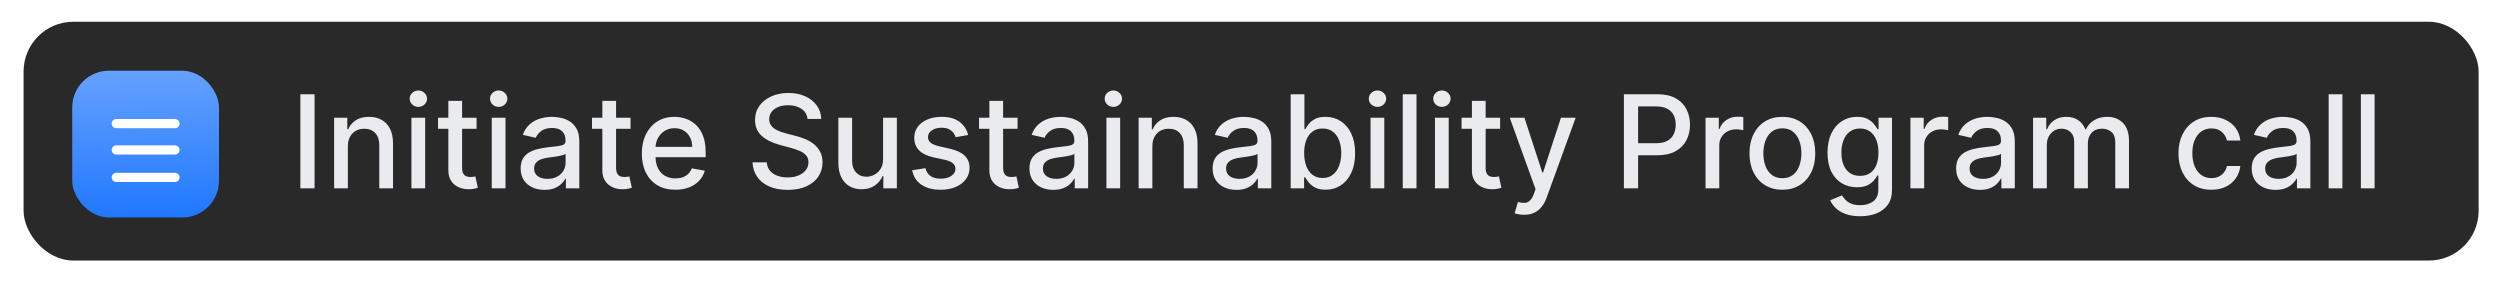
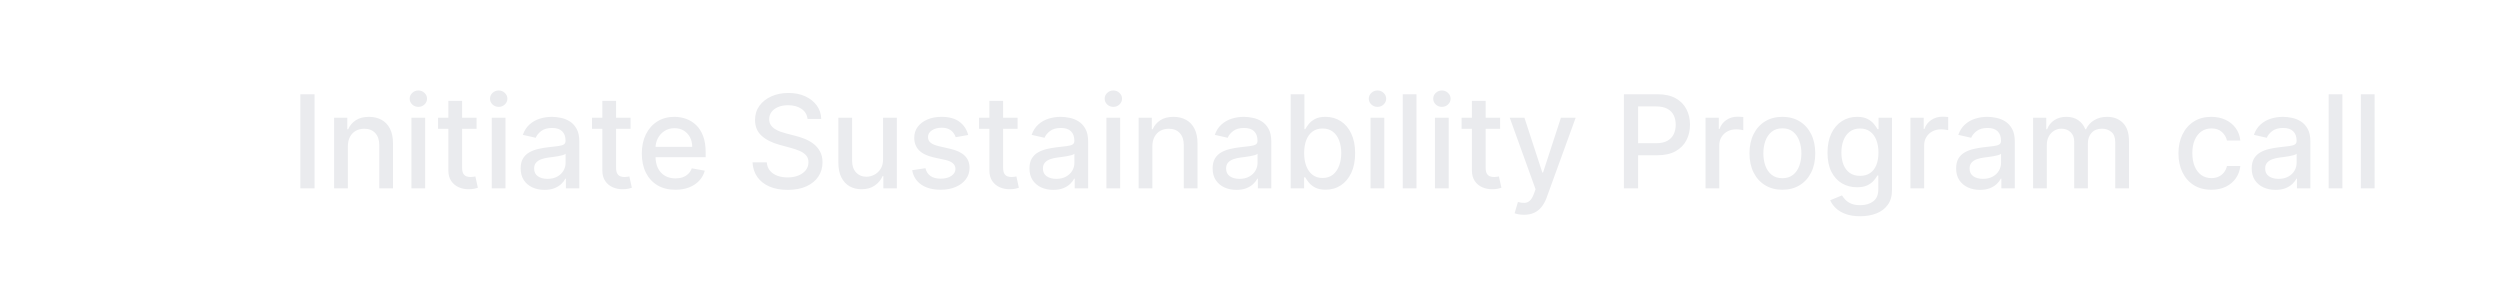
<svg xmlns="http://www.w3.org/2000/svg" width="212" height="24" viewBox="0 0 212 24" fill="none">
  <g filter="url(#filter0_d_4034_78005)">
-     <rect x="2" y="1" width="208.188" height="20.25" rx="4.219" fill="#292929" />
-     <rect x="6.125" y="5.153" width="12.444" height="12.444" rx="3.111" fill="url(#paint0_linear_4034_78005)" />
    <g filter="url(#filter1_d_4034_78005)">
-       <path d="M14.837 9.094H9.87H9.859M14.837 11.326H9.87H9.859M14.837 13.656H9.87H9.859" stroke="white" stroke-width="0.778" stroke-linecap="round" stroke-linejoin="round" />
-     </g>
+       </g>
    <path d="M26.674 7.148V15.125H25.47V7.148H26.674ZM29.498 11.573V15.125H28.333V9.142H29.451V10.116H29.525C29.663 9.799 29.878 9.545 30.172 9.352C30.468 9.16 30.84 9.064 31.29 9.064C31.697 9.064 32.054 9.15 32.361 9.321C32.667 9.49 32.905 9.742 33.074 10.077C33.242 10.412 33.327 10.826 33.327 11.319V15.125H32.162V11.46C32.162 11.026 32.049 10.687 31.823 10.443C31.597 10.196 31.287 10.073 30.892 10.073C30.622 10.073 30.382 10.131 30.172 10.248C29.964 10.365 29.799 10.537 29.677 10.762C29.558 10.986 29.498 11.256 29.498 11.573ZM34.889 15.125V9.142H36.053V15.125H34.889ZM35.477 8.219C35.274 8.219 35.1 8.151 34.955 8.016C34.812 7.879 34.741 7.715 34.741 7.526C34.741 7.333 34.812 7.17 34.955 7.035C35.1 6.897 35.274 6.828 35.477 6.828C35.679 6.828 35.852 6.897 35.995 7.035C36.14 7.17 36.213 7.333 36.213 7.526C36.213 7.715 36.14 7.879 35.995 8.016C35.852 8.151 35.679 8.219 35.477 8.219ZM40.413 9.142V10.077H37.145V9.142H40.413ZM38.021 7.709H39.186V13.368C39.186 13.594 39.22 13.764 39.287 13.879C39.355 13.99 39.442 14.067 39.548 14.108C39.657 14.147 39.775 14.167 39.903 14.167C39.996 14.167 40.078 14.16 40.148 14.147C40.218 14.134 40.273 14.124 40.312 14.116L40.522 15.078C40.455 15.104 40.358 15.13 40.234 15.156C40.109 15.185 39.953 15.2 39.766 15.203C39.46 15.208 39.174 15.154 38.909 15.039C38.645 14.925 38.43 14.748 38.267 14.51C38.103 14.271 38.021 13.971 38.021 13.61V7.709ZM41.701 15.125V9.142H42.866V15.125H41.701ZM42.289 8.219C42.087 8.219 41.913 8.151 41.767 8.016C41.625 7.879 41.553 7.715 41.553 7.526C41.553 7.333 41.625 7.17 41.767 7.035C41.913 6.897 42.087 6.828 42.289 6.828C42.492 6.828 42.665 6.897 42.807 7.035C42.953 7.17 43.026 7.333 43.026 7.526C43.026 7.715 42.953 7.879 42.807 8.016C42.665 8.151 42.492 8.219 42.289 8.219ZM46.174 15.257C45.795 15.257 45.452 15.187 45.145 15.047C44.839 14.904 44.596 14.698 44.417 14.428C44.241 14.158 44.152 13.827 44.152 13.434C44.152 13.097 44.217 12.819 44.347 12.601C44.477 12.383 44.652 12.21 44.873 12.083C45.094 11.956 45.34 11.86 45.613 11.795C45.886 11.73 46.163 11.68 46.447 11.647C46.805 11.605 47.096 11.571 47.319 11.545C47.542 11.517 47.705 11.471 47.806 11.409C47.907 11.347 47.958 11.245 47.958 11.105V11.078C47.958 10.738 47.862 10.474 47.67 10.287C47.48 10.1 47.197 10.007 46.821 10.007C46.428 10.007 46.119 10.094 45.893 10.268C45.67 10.439 45.516 10.63 45.43 10.84L44.335 10.591C44.465 10.227 44.655 9.934 44.904 9.711C45.156 9.485 45.446 9.321 45.773 9.22C46.1 9.116 46.444 9.064 46.805 9.064C47.044 9.064 47.297 9.093 47.564 9.15C47.834 9.204 48.086 9.306 48.32 9.454C48.556 9.602 48.75 9.813 48.901 10.089C49.051 10.361 49.126 10.716 49.126 11.152V15.125H47.989V14.307H47.942C47.867 14.458 47.754 14.606 47.603 14.751C47.453 14.896 47.259 15.017 47.023 15.113C46.787 15.209 46.504 15.257 46.174 15.257ZM46.427 14.323C46.749 14.323 47.024 14.259 47.253 14.132C47.484 14.005 47.659 13.838 47.779 13.633C47.901 13.425 47.962 13.203 47.962 12.967V12.196C47.92 12.237 47.84 12.276 47.72 12.313C47.603 12.347 47.47 12.376 47.319 12.402C47.168 12.426 47.022 12.448 46.879 12.469C46.736 12.487 46.617 12.502 46.52 12.515C46.295 12.544 46.088 12.592 45.901 12.659C45.717 12.727 45.569 12.824 45.457 12.951C45.348 13.076 45.294 13.242 45.294 13.45C45.294 13.738 45.4 13.957 45.613 14.104C45.826 14.25 46.097 14.323 46.427 14.323ZM53.471 9.142V10.077H50.202V9.142H53.471ZM51.079 7.709H52.243V13.368C52.243 13.594 52.277 13.764 52.345 13.879C52.412 13.99 52.499 14.067 52.606 14.108C52.715 14.147 52.833 14.167 52.96 14.167C53.054 14.167 53.136 14.16 53.206 14.147C53.276 14.134 53.33 14.124 53.369 14.116L53.58 15.078C53.512 15.104 53.416 15.13 53.291 15.156C53.167 15.185 53.011 15.2 52.824 15.203C52.517 15.208 52.232 15.154 51.967 15.039C51.702 14.925 51.488 14.748 51.324 14.51C51.161 14.271 51.079 13.971 51.079 13.61V7.709ZM57.273 15.246C56.684 15.246 56.176 15.12 55.75 14.868C55.327 14.613 55 14.256 54.769 13.797C54.54 13.335 54.426 12.793 54.426 12.172C54.426 11.56 54.54 11.02 54.769 10.552C55 10.085 55.322 9.72 55.734 9.458C56.15 9.195 56.636 9.064 57.191 9.064C57.529 9.064 57.856 9.12 58.173 9.232C58.49 9.343 58.774 9.519 59.026 9.757C59.278 9.996 59.477 10.307 59.622 10.688C59.767 11.068 59.84 11.528 59.84 12.071V12.484H55.084V11.612H58.699C58.699 11.305 58.636 11.034 58.512 10.797C58.387 10.559 58.212 10.37 57.986 10.233C57.763 10.095 57.5 10.026 57.199 10.026C56.872 10.026 56.586 10.107 56.342 10.268C56.101 10.426 55.914 10.634 55.781 10.891C55.651 11.146 55.587 11.422 55.587 11.721V12.402C55.587 12.802 55.657 13.142 55.797 13.423C55.94 13.703 56.138 13.918 56.393 14.066C56.647 14.211 56.945 14.284 57.285 14.284C57.505 14.284 57.707 14.252 57.889 14.19C58.07 14.125 58.227 14.029 58.36 13.902C58.492 13.775 58.594 13.618 58.664 13.431L59.766 13.629C59.678 13.954 59.519 14.238 59.291 14.482C59.065 14.724 58.781 14.912 58.438 15.047C58.098 15.18 57.709 15.246 57.273 15.246ZM68.48 9.243C68.438 8.875 68.266 8.589 67.965 8.386C67.664 8.181 67.285 8.079 66.828 8.079C66.501 8.079 66.218 8.131 65.979 8.234C65.74 8.336 65.554 8.476 65.422 8.655C65.292 8.832 65.227 9.033 65.227 9.259C65.227 9.448 65.271 9.612 65.359 9.75C65.45 9.887 65.569 10.003 65.714 10.096C65.862 10.187 66.02 10.264 66.189 10.326C66.358 10.386 66.52 10.435 66.676 10.474L67.455 10.677C67.71 10.739 67.971 10.823 68.238 10.93C68.505 11.036 68.753 11.177 68.982 11.351C69.21 11.525 69.395 11.74 69.535 11.997C69.678 12.254 69.749 12.562 69.749 12.92C69.749 13.372 69.632 13.773 69.399 14.124C69.168 14.475 68.831 14.751 68.39 14.954C67.951 15.156 67.42 15.257 66.797 15.257C66.2 15.257 65.683 15.163 65.246 14.973C64.81 14.784 64.469 14.515 64.222 14.167C63.975 13.816 63.839 13.401 63.813 12.92H65.021C65.044 13.209 65.137 13.449 65.301 13.641C65.467 13.831 65.679 13.972 65.936 14.066C66.196 14.156 66.48 14.202 66.789 14.202C67.129 14.202 67.432 14.149 67.697 14.042C67.964 13.933 68.174 13.783 68.328 13.59C68.481 13.396 68.557 13.168 68.557 12.909C68.557 12.672 68.49 12.479 68.355 12.328C68.222 12.178 68.042 12.053 67.813 11.954C67.588 11.856 67.332 11.769 67.046 11.693L66.103 11.436C65.465 11.262 64.958 11.007 64.584 10.669C64.213 10.331 64.027 9.885 64.027 9.329C64.027 8.869 64.152 8.468 64.401 8.125C64.65 7.783 64.988 7.516 65.414 7.327C65.84 7.135 66.32 7.039 66.855 7.039C67.395 7.039 67.872 7.133 68.285 7.323C68.7 7.513 69.027 7.774 69.266 8.106C69.505 8.436 69.63 8.815 69.64 9.243H68.48ZM74.884 12.644V9.142H76.053V15.125H74.907V14.089H74.845C74.707 14.408 74.487 14.675 74.183 14.887C73.882 15.098 73.507 15.203 73.057 15.203C72.673 15.203 72.333 15.118 72.037 14.95C71.743 14.778 71.512 14.525 71.343 14.19C71.177 13.855 71.094 13.441 71.094 12.948V9.142H72.259V12.807C72.259 13.215 72.372 13.54 72.598 13.781C72.823 14.023 73.117 14.143 73.478 14.143C73.696 14.143 73.913 14.089 74.128 13.98C74.347 13.871 74.527 13.706 74.67 13.485C74.815 13.264 74.887 12.984 74.884 12.644ZM82.101 10.603L81.045 10.79C81.001 10.655 80.931 10.526 80.835 10.404C80.741 10.282 80.614 10.182 80.453 10.104C80.292 10.026 80.091 9.987 79.849 9.987C79.52 9.987 79.244 10.061 79.024 10.209C78.803 10.355 78.693 10.543 78.693 10.774C78.693 10.974 78.767 11.135 78.915 11.257C79.063 11.379 79.302 11.479 79.631 11.557L80.582 11.775C81.132 11.902 81.543 12.098 81.813 12.363C82.083 12.628 82.218 12.972 82.218 13.396C82.218 13.754 82.114 14.073 81.906 14.354C81.701 14.632 81.414 14.85 81.045 15.008C80.679 15.166 80.254 15.246 79.772 15.246C79.102 15.246 78.555 15.103 78.132 14.817C77.708 14.529 77.449 14.12 77.353 13.59L78.478 13.419C78.548 13.712 78.693 13.934 78.911 14.085C79.129 14.233 79.413 14.307 79.764 14.307C80.145 14.307 80.451 14.228 80.679 14.069C80.908 13.908 81.022 13.712 81.022 13.481C81.022 13.294 80.952 13.137 80.811 13.01C80.674 12.883 80.462 12.787 80.177 12.722L79.164 12.5C78.606 12.372 78.193 12.17 77.925 11.892C77.66 11.614 77.528 11.262 77.528 10.836C77.528 10.483 77.627 10.174 77.824 9.909C78.021 9.645 78.294 9.438 78.642 9.29C78.99 9.139 79.388 9.064 79.838 9.064C80.484 9.064 80.993 9.204 81.365 9.485C81.736 9.763 81.981 10.135 82.101 10.603ZM86.291 9.142V10.077H83.023V9.142H86.291ZM83.899 7.709H85.064V13.368C85.064 13.594 85.098 13.764 85.165 13.879C85.233 13.99 85.32 14.067 85.426 14.108C85.535 14.147 85.653 14.167 85.781 14.167C85.874 14.167 85.956 14.16 86.026 14.147C86.096 14.134 86.151 14.124 86.19 14.116L86.4 15.078C86.333 15.104 86.237 15.13 86.112 15.156C85.987 15.185 85.831 15.2 85.644 15.203C85.338 15.208 85.052 15.154 84.787 15.039C84.523 14.925 84.308 14.748 84.145 14.51C83.981 14.271 83.899 13.971 83.899 13.61V7.709ZM89.32 15.257C88.941 15.257 88.599 15.187 88.292 15.047C87.986 14.904 87.743 14.698 87.564 14.428C87.387 14.158 87.299 13.827 87.299 13.434C87.299 13.097 87.364 12.819 87.494 12.601C87.624 12.383 87.799 12.21 88.019 12.083C88.24 11.956 88.487 11.86 88.76 11.795C89.032 11.73 89.31 11.68 89.593 11.647C89.951 11.605 90.242 11.571 90.466 11.545C90.689 11.517 90.851 11.471 90.953 11.409C91.054 11.347 91.105 11.245 91.105 11.105V11.078C91.105 10.738 91.008 10.474 90.816 10.287C90.627 10.1 90.344 10.007 89.967 10.007C89.575 10.007 89.266 10.094 89.04 10.268C88.817 10.439 88.662 10.63 88.576 10.84L87.482 10.591C87.612 10.227 87.801 9.934 88.051 9.711C88.302 9.485 88.592 9.321 88.919 9.22C89.246 9.116 89.591 9.064 89.951 9.064C90.19 9.064 90.444 9.093 90.711 9.15C90.981 9.204 91.233 9.306 91.467 9.454C91.703 9.602 91.897 9.813 92.047 10.089C92.198 10.361 92.273 10.716 92.273 11.152V15.125H91.136V14.307H91.089C91.014 14.458 90.901 14.606 90.75 14.751C90.599 14.896 90.406 15.017 90.17 15.113C89.933 15.209 89.65 15.257 89.32 15.257ZM89.574 14.323C89.896 14.323 90.171 14.259 90.399 14.132C90.63 14.005 90.806 13.838 90.925 13.633C91.047 13.425 91.108 13.203 91.108 12.967V12.196C91.067 12.237 90.986 12.276 90.867 12.313C90.75 12.347 90.616 12.376 90.466 12.402C90.315 12.426 90.168 12.448 90.025 12.469C89.883 12.487 89.763 12.502 89.667 12.515C89.441 12.544 89.235 12.592 89.048 12.659C88.863 12.727 88.715 12.824 88.604 12.951C88.495 13.076 88.44 13.242 88.44 13.45C88.44 13.738 88.547 13.957 88.76 14.104C88.972 14.25 89.244 14.323 89.574 14.323ZM93.824 15.125V9.142H94.989V15.125H93.824ZM94.412 8.219C94.21 8.219 94.036 8.151 93.891 8.016C93.748 7.879 93.676 7.715 93.676 7.526C93.676 7.333 93.748 7.17 93.891 7.035C94.036 6.897 94.21 6.828 94.412 6.828C94.615 6.828 94.788 6.897 94.93 7.035C95.076 7.17 95.149 7.333 95.149 7.526C95.149 7.715 95.076 7.879 94.93 8.016C94.788 8.151 94.615 8.219 94.412 8.219ZM97.72 11.573V15.125H96.556V9.142H97.674V10.116H97.748C97.885 9.799 98.101 9.545 98.394 9.352C98.69 9.16 99.063 9.064 99.512 9.064C99.92 9.064 100.277 9.15 100.583 9.321C100.89 9.49 101.127 9.742 101.296 10.077C101.465 10.412 101.549 10.826 101.549 11.319V15.125H100.385V11.46C100.385 11.026 100.272 10.687 100.046 10.443C99.82 10.196 99.51 10.073 99.115 10.073C98.845 10.073 98.605 10.131 98.394 10.248C98.186 10.365 98.022 10.537 97.9 10.762C97.78 10.986 97.72 11.256 97.72 11.573ZM104.852 15.257C104.473 15.257 104.13 15.187 103.824 15.047C103.518 14.904 103.275 14.698 103.096 14.428C102.919 14.158 102.831 13.827 102.831 13.434C102.831 13.097 102.896 12.819 103.026 12.601C103.155 12.383 103.331 12.21 103.551 12.083C103.772 11.956 104.019 11.86 104.291 11.795C104.564 11.73 104.842 11.68 105.125 11.647C105.483 11.605 105.774 11.571 105.998 11.545C106.221 11.517 106.383 11.471 106.484 11.409C106.586 11.347 106.636 11.245 106.636 11.105V11.078C106.636 10.738 106.54 10.474 106.348 10.287C106.159 10.1 105.876 10.007 105.499 10.007C105.107 10.007 104.798 10.094 104.572 10.268C104.349 10.439 104.194 10.63 104.108 10.84L103.014 10.591C103.144 10.227 103.333 9.934 103.583 9.711C103.834 9.485 104.124 9.321 104.451 9.22C104.778 9.116 105.122 9.064 105.483 9.064C105.722 9.064 105.975 9.093 106.243 9.15C106.513 9.204 106.765 9.306 106.999 9.454C107.235 9.602 107.428 9.813 107.579 10.089C107.73 10.361 107.805 10.716 107.805 11.152V15.125H106.668V14.307H106.621C106.545 14.458 106.433 14.606 106.282 14.751C106.131 14.896 105.938 15.017 105.702 15.113C105.465 15.209 105.182 15.257 104.852 15.257ZM105.106 14.323C105.428 14.323 105.703 14.259 105.931 14.132C106.162 14.005 106.338 13.838 106.457 13.633C106.579 13.425 106.64 13.203 106.64 12.967V12.196C106.599 12.237 106.518 12.276 106.399 12.313C106.282 12.347 106.148 12.376 105.998 12.402C105.847 12.426 105.7 12.448 105.557 12.469C105.415 12.487 105.295 12.502 105.199 12.515C104.973 12.544 104.767 12.592 104.58 12.659C104.395 12.727 104.247 12.824 104.136 12.951C104.027 13.076 103.972 13.242 103.972 13.45C103.972 13.738 104.079 13.957 104.291 14.104C104.504 14.25 104.776 14.323 105.106 14.323ZM109.45 15.125V7.148H110.614V10.112H110.684C110.752 9.987 110.849 9.843 110.977 9.68C111.104 9.516 111.28 9.373 111.506 9.251C111.732 9.126 112.031 9.064 112.402 9.064C112.885 9.064 113.316 9.186 113.695 9.43C114.074 9.674 114.372 10.026 114.587 10.486C114.805 10.945 114.915 11.499 114.915 12.145C114.915 12.792 114.807 13.346 114.591 13.808C114.376 14.268 114.08 14.623 113.703 14.872C113.327 15.118 112.897 15.242 112.414 15.242C112.05 15.242 111.753 15.181 111.522 15.059C111.293 14.937 111.114 14.794 110.984 14.63C110.855 14.467 110.755 14.321 110.684 14.194H110.587V15.125H109.45ZM110.591 12.133C110.591 12.554 110.652 12.923 110.774 13.24C110.896 13.557 111.073 13.805 111.304 13.984C111.535 14.16 111.818 14.249 112.153 14.249C112.501 14.249 112.792 14.156 113.025 13.972C113.259 13.785 113.436 13.532 113.555 13.213C113.677 12.893 113.738 12.533 113.738 12.133C113.738 11.739 113.678 11.384 113.559 11.07C113.442 10.756 113.266 10.508 113.029 10.326C112.796 10.144 112.503 10.053 112.153 10.053C111.815 10.053 111.53 10.14 111.296 10.315C111.065 10.489 110.89 10.731 110.77 11.043C110.651 11.354 110.591 11.718 110.591 12.133ZM116.222 15.125V9.142H117.387V15.125H116.222ZM116.811 8.219C116.608 8.219 116.434 8.151 116.289 8.016C116.146 7.879 116.074 7.715 116.074 7.526C116.074 7.333 116.146 7.17 116.289 7.035C116.434 6.897 116.608 6.828 116.811 6.828C117.013 6.828 117.186 6.897 117.329 7.035C117.474 7.17 117.547 7.333 117.547 7.526C117.547 7.715 117.474 7.879 117.329 8.016C117.186 8.151 117.013 8.219 116.811 8.219ZM120.118 7.148V15.125H118.954V7.148H120.118ZM121.685 15.125V9.142H122.85V15.125H121.685ZM122.273 8.219C122.071 8.219 121.897 8.151 121.752 8.016C121.609 7.879 121.537 7.715 121.537 7.526C121.537 7.333 121.609 7.17 121.752 7.035C121.897 6.897 122.071 6.828 122.273 6.828C122.476 6.828 122.649 6.897 122.792 7.035C122.937 7.17 123.01 7.333 123.01 7.526C123.01 7.715 122.937 7.879 122.792 8.016C122.649 8.151 122.476 8.219 122.273 8.219ZM127.21 9.142V10.077H123.942V9.142H127.21ZM124.818 7.709H125.983V13.368C125.983 13.594 126.016 13.764 126.084 13.879C126.151 13.99 126.238 14.067 126.345 14.108C126.454 14.147 126.572 14.167 126.699 14.167C126.793 14.167 126.875 14.16 126.945 14.147C127.015 14.134 127.069 14.124 127.108 14.116L127.319 15.078C127.251 15.104 127.155 15.13 127.03 15.156C126.906 15.185 126.75 15.2 126.563 15.203C126.257 15.208 125.971 15.154 125.706 15.039C125.441 14.925 125.227 14.748 125.063 14.51C124.9 14.271 124.818 13.971 124.818 13.61V7.709ZM129.234 17.369C129.06 17.369 128.902 17.354 128.759 17.326C128.616 17.3 128.51 17.271 128.439 17.24L128.72 16.286C128.933 16.343 129.122 16.368 129.289 16.36C129.455 16.352 129.602 16.29 129.729 16.173C129.859 16.056 129.973 15.865 130.072 15.6L130.216 15.203L128.027 9.142H129.273L130.788 13.785H130.851L132.366 9.142H133.616L131.151 15.924C131.036 16.235 130.891 16.499 130.714 16.714C130.538 16.932 130.327 17.096 130.083 17.205C129.839 17.314 129.556 17.369 129.234 17.369ZM137.707 15.125V7.148H140.55C141.171 7.148 141.685 7.261 142.093 7.487C142.501 7.713 142.806 8.022 143.008 8.414C143.211 8.803 143.312 9.242 143.312 9.73C143.312 10.221 143.21 10.662 143.004 11.055C142.802 11.444 142.495 11.753 142.085 11.982C141.677 12.207 141.165 12.32 140.547 12.32H138.591V11.3H140.438C140.83 11.3 141.148 11.232 141.392 11.097C141.636 10.96 141.815 10.773 141.929 10.537C142.044 10.3 142.101 10.031 142.101 9.73C142.101 9.429 142.044 9.162 141.929 8.928C141.815 8.694 141.635 8.511 141.388 8.379C141.144 8.246 140.822 8.18 140.422 8.18H138.911V15.125H137.707ZM144.63 15.125V9.142H145.755V10.092H145.818C145.927 9.77 146.119 9.517 146.394 9.333C146.672 9.146 146.986 9.052 147.337 9.052C147.41 9.052 147.495 9.055 147.594 9.06C147.695 9.065 147.774 9.072 147.832 9.08V10.194C147.785 10.181 147.702 10.166 147.582 10.151C147.463 10.133 147.343 10.124 147.224 10.124C146.949 10.124 146.703 10.182 146.488 10.299C146.275 10.413 146.106 10.573 145.981 10.778C145.857 10.981 145.794 11.212 145.794 11.471V15.125H144.63ZM151.145 15.246C150.584 15.246 150.095 15.117 149.677 14.86C149.259 14.603 148.934 14.243 148.703 13.781C148.472 13.319 148.356 12.779 148.356 12.161C148.356 11.54 148.472 10.997 148.703 10.533C148.934 10.068 149.259 9.707 149.677 9.45C150.095 9.193 150.584 9.064 151.145 9.064C151.706 9.064 152.196 9.193 152.614 9.45C153.032 9.707 153.356 10.068 153.588 10.533C153.819 10.997 153.934 11.54 153.934 12.161C153.934 12.779 153.819 13.319 153.588 13.781C153.356 14.243 153.032 14.603 152.614 14.86C152.196 15.117 151.706 15.246 151.145 15.246ZM151.149 14.268C151.513 14.268 151.814 14.172 152.053 13.98C152.292 13.788 152.468 13.532 152.583 13.213C152.699 12.893 152.758 12.541 152.758 12.157C152.758 11.775 152.699 11.425 152.583 11.105C152.468 10.783 152.292 10.525 152.053 10.33C151.814 10.135 151.513 10.038 151.149 10.038C150.783 10.038 150.479 10.135 150.238 10.33C149.999 10.525 149.821 10.783 149.704 11.105C149.59 11.425 149.533 11.775 149.533 12.157C149.533 12.541 149.59 12.893 149.704 13.213C149.821 13.532 149.999 13.788 150.238 13.98C150.479 14.172 150.783 14.268 151.149 14.268ZM157.743 17.493C157.268 17.493 156.859 17.431 156.516 17.306C156.176 17.182 155.898 17.017 155.682 16.812C155.467 16.607 155.306 16.382 155.199 16.138L156.2 15.725C156.27 15.839 156.364 15.96 156.481 16.087C156.6 16.217 156.761 16.327 156.964 16.418C157.169 16.509 157.432 16.555 157.754 16.555C158.196 16.555 158.561 16.447 158.849 16.231C159.137 16.018 159.281 15.678 159.281 15.211V14.034H159.207C159.137 14.162 159.036 14.303 158.903 14.459C158.774 14.615 158.594 14.75 158.366 14.864C158.137 14.978 157.84 15.035 157.474 15.035C157.001 15.035 156.575 14.925 156.196 14.704C155.82 14.481 155.521 14.152 155.3 13.719C155.082 13.283 154.973 12.746 154.973 12.11C154.973 11.474 155.081 10.929 155.297 10.474C155.515 10.02 155.813 9.672 156.192 9.43C156.572 9.186 157.001 9.064 157.482 9.064C157.853 9.064 158.153 9.126 158.382 9.251C158.61 9.373 158.788 9.516 158.915 9.68C159.045 9.843 159.145 9.987 159.215 10.112H159.301V9.142H160.442V15.257C160.442 15.772 160.323 16.194 160.084 16.523C159.845 16.853 159.522 17.097 159.114 17.256C158.709 17.414 158.252 17.493 157.743 17.493ZM157.731 14.069C158.066 14.069 158.349 13.992 158.58 13.836C158.814 13.677 158.99 13.451 159.11 13.158C159.232 12.862 159.293 12.508 159.293 12.095C159.293 11.692 159.233 11.338 159.114 11.031C158.994 10.725 158.819 10.486 158.588 10.315C158.357 10.14 158.071 10.053 157.731 10.053C157.38 10.053 157.088 10.144 156.855 10.326C156.621 10.505 156.444 10.749 156.325 11.059C156.208 11.367 156.15 11.713 156.15 12.095C156.15 12.487 156.209 12.831 156.329 13.127C156.448 13.423 156.625 13.654 156.859 13.82C157.095 13.986 157.386 14.069 157.731 14.069ZM162.004 15.125V9.142H163.13V10.092H163.192C163.301 9.77 163.493 9.517 163.769 9.333C164.046 9.146 164.361 9.052 164.711 9.052C164.784 9.052 164.87 9.055 164.968 9.06C165.07 9.065 165.149 9.072 165.206 9.08V10.194C165.159 10.181 165.076 10.166 164.957 10.151C164.837 10.133 164.718 10.124 164.598 10.124C164.323 10.124 164.078 10.182 163.862 10.299C163.649 10.413 163.48 10.573 163.356 10.778C163.231 10.981 163.169 11.212 163.169 11.471V15.125H162.004ZM167.901 15.257C167.522 15.257 167.179 15.187 166.873 15.047C166.567 14.904 166.324 14.698 166.145 14.428C165.968 14.158 165.88 13.827 165.88 13.434C165.88 13.097 165.945 12.819 166.074 12.601C166.204 12.383 166.38 12.21 166.6 12.083C166.821 11.956 167.068 11.86 167.34 11.795C167.613 11.73 167.891 11.68 168.174 11.647C168.532 11.605 168.823 11.571 169.046 11.545C169.27 11.517 169.432 11.471 169.533 11.409C169.635 11.347 169.685 11.245 169.685 11.105V11.078C169.685 10.738 169.589 10.474 169.397 10.287C169.207 10.1 168.924 10.007 168.548 10.007C168.156 10.007 167.847 10.094 167.621 10.268C167.398 10.439 167.243 10.63 167.157 10.84L166.063 10.591C166.193 10.227 166.382 9.934 166.631 9.711C166.883 9.485 167.173 9.321 167.5 9.22C167.827 9.116 168.171 9.064 168.532 9.064C168.771 9.064 169.024 9.093 169.292 9.15C169.562 9.204 169.814 9.306 170.048 9.454C170.284 9.602 170.477 9.813 170.628 10.089C170.779 10.361 170.854 10.716 170.854 11.152V15.125H169.716V14.307H169.67C169.594 14.458 169.481 14.606 169.331 14.751C169.18 14.896 168.987 15.017 168.75 15.113C168.514 15.209 168.231 15.257 167.901 15.257ZM168.154 14.323C168.476 14.323 168.752 14.259 168.98 14.132C169.211 14.005 169.387 13.838 169.506 13.633C169.628 13.425 169.689 13.203 169.689 12.967V12.196C169.648 12.237 169.567 12.276 169.448 12.313C169.331 12.347 169.197 12.376 169.046 12.402C168.896 12.426 168.749 12.448 168.606 12.469C168.463 12.487 168.344 12.502 168.248 12.515C168.022 12.544 167.816 12.592 167.629 12.659C167.444 12.727 167.296 12.824 167.185 12.951C167.076 13.076 167.021 13.242 167.021 13.45C167.021 13.738 167.127 13.957 167.34 14.104C167.553 14.25 167.825 14.323 168.154 14.323ZM172.405 15.125V9.142H173.523V10.116H173.597C173.722 9.786 173.925 9.529 174.209 9.345C174.492 9.158 174.83 9.064 175.225 9.064C175.625 9.064 175.96 9.158 176.23 9.345C176.503 9.532 176.704 9.789 176.834 10.116H176.896C177.039 9.796 177.266 9.542 177.578 9.352C177.889 9.16 178.261 9.064 178.692 9.064C179.235 9.064 179.677 9.234 180.02 9.574C180.365 9.915 180.538 10.427 180.538 11.113V15.125H179.373V11.222C179.373 10.817 179.263 10.524 179.042 10.342C178.822 10.16 178.558 10.069 178.252 10.069C177.873 10.069 177.578 10.186 177.367 10.42C177.157 10.651 177.052 10.948 177.052 11.312V15.125H175.891V11.148C175.891 10.823 175.79 10.562 175.587 10.365C175.385 10.168 175.121 10.069 174.797 10.069C174.576 10.069 174.372 10.127 174.185 10.244C174.001 10.359 173.851 10.518 173.737 10.723C173.626 10.929 173.57 11.166 173.57 11.436V15.125H172.405ZM187.522 15.246C186.943 15.246 186.444 15.115 186.026 14.852C185.611 14.588 185.292 14.223 185.068 13.758C184.845 13.293 184.733 12.761 184.733 12.161C184.733 11.553 184.847 11.017 185.076 10.552C185.305 10.085 185.627 9.72 186.042 9.458C186.457 9.195 186.947 9.064 187.51 9.064C187.965 9.064 188.37 9.149 188.726 9.317C189.082 9.484 189.368 9.717 189.587 10.018C189.807 10.32 189.938 10.671 189.98 11.074H188.846C188.784 10.794 188.641 10.552 188.418 10.35C188.197 10.147 187.901 10.046 187.53 10.046C187.205 10.046 186.921 10.131 186.677 10.303C186.435 10.472 186.247 10.713 186.112 11.027C185.977 11.339 185.91 11.708 185.91 12.133C185.91 12.57 185.976 12.946 186.108 13.263C186.241 13.58 186.428 13.825 186.669 13.999C186.913 14.173 187.2 14.26 187.53 14.26C187.751 14.26 187.951 14.22 188.13 14.139C188.312 14.056 188.463 13.938 188.586 13.785C188.71 13.632 188.797 13.447 188.846 13.232H189.98C189.938 13.619 189.812 13.964 189.602 14.268C189.392 14.572 189.11 14.811 188.757 14.985C188.406 15.159 187.995 15.246 187.522 15.246ZM192.967 15.257C192.587 15.257 192.245 15.187 191.938 15.047C191.632 14.904 191.389 14.698 191.21 14.428C191.033 14.158 190.945 13.827 190.945 13.434C190.945 13.097 191.01 12.819 191.14 12.601C191.27 12.383 191.445 12.21 191.666 12.083C191.886 11.956 192.133 11.86 192.406 11.795C192.678 11.73 192.956 11.68 193.239 11.647C193.598 11.605 193.888 11.571 194.112 11.545C194.335 11.517 194.497 11.471 194.599 11.409C194.7 11.347 194.751 11.245 194.751 11.105V11.078C194.751 10.738 194.654 10.474 194.462 10.287C194.273 10.1 193.99 10.007 193.613 10.007C193.221 10.007 192.912 10.094 192.686 10.268C192.463 10.439 192.308 10.63 192.223 10.84L191.128 10.591C191.258 10.227 191.447 9.934 191.697 9.711C191.949 9.485 192.238 9.321 192.565 9.22C192.893 9.116 193.237 9.064 193.598 9.064C193.837 9.064 194.09 9.093 194.357 9.15C194.627 9.204 194.879 9.306 195.113 9.454C195.349 9.602 195.543 9.813 195.693 10.089C195.844 10.361 195.919 10.716 195.919 11.152V15.125H194.782V14.307H194.735C194.66 14.458 194.547 14.606 194.396 14.751C194.246 14.896 194.052 15.017 193.816 15.113C193.579 15.209 193.296 15.257 192.967 15.257ZM193.22 14.323C193.542 14.323 193.817 14.259 194.046 14.132C194.277 14.005 194.452 13.838 194.571 13.633C194.693 13.425 194.754 13.203 194.754 12.967V12.196C194.713 12.237 194.632 12.276 194.513 12.313C194.396 12.347 194.262 12.376 194.112 12.402C193.961 12.426 193.814 12.448 193.672 12.469C193.529 12.487 193.409 12.502 193.313 12.515C193.087 12.544 192.881 12.592 192.694 12.659C192.51 12.727 192.362 12.824 192.25 12.951C192.141 13.076 192.086 13.242 192.086 13.45C192.086 13.738 192.193 13.957 192.406 14.104C192.619 14.25 192.89 14.323 193.22 14.323ZM198.635 7.148V15.125H197.47V7.148H198.635ZM201.366 7.148V15.125H200.202V7.148H201.366Z" fill="#EAEBEE" />
  </g>
  <defs>
    <filter id="filter0_d_4034_78005" x="0.312" y="0.156" width="211.562" height="23.625" filterUnits="userSpaceOnUse" color-interpolation-filters="sRGB">
      <feFlood flood-opacity="0" result="BackgroundImageFix" />
      <feColorMatrix in="SourceAlpha" type="matrix" values="0 0 0 0 0 0 0 0 0 0 0 0 0 0 0 0 0 0 127 0" result="hardAlpha" />
      <feOffset dy="0.844" />
      <feGaussianBlur stdDeviation="0.844" />
      <feColorMatrix type="matrix" values="0 0 0 0 0.063 0 0 0 0 0.094 0 0 0 0 0.157 0 0 0 0.05 0" />
      <feBlend mode="normal" in2="BackgroundImageFix" result="effect1_dropShadow_4034_78005" />
      <feBlend mode="normal" in="SourceGraphic" in2="effect1_dropShadow_4034_78005" result="shape" />
    </filter>
    <filter id="filter1_d_4034_78005" x="9.471" y="8.705" width="5.756" height="5.885" filterUnits="userSpaceOnUse" color-interpolation-filters="sRGB">
      <feFlood flood-opacity="0" result="BackgroundImageFix" />
      <feColorMatrix in="SourceAlpha" type="matrix" values="0 0 0 0 0 0 0 0 0 0 0 0 0 0 0 0 0 0 127 0" result="hardAlpha" />
      <feOffset dy="0.544" />
      <feComposite in2="hardAlpha" operator="out" />
      <feColorMatrix type="matrix" values="0 0 0 0 0 0 0 0 0 0 0 0 0 0 0 0 0 0 0.15 0" />
      <feBlend mode="normal" in2="BackgroundImageFix" result="effect1_dropShadow_4034_78005" />
      <feBlend mode="normal" in="SourceGraphic" in2="effect1_dropShadow_4034_78005" result="shape" />
    </filter>
    <linearGradient id="paint0_linear_4034_78005" x1="10.481" y1="5.153" x2="10.688" y2="17.597" gradientUnits="userSpaceOnUse">
      <stop stop-color="#65A1FE" />
      <stop offset="1" stop-color="#2078FE" />
    </linearGradient>
  </defs>
</svg>